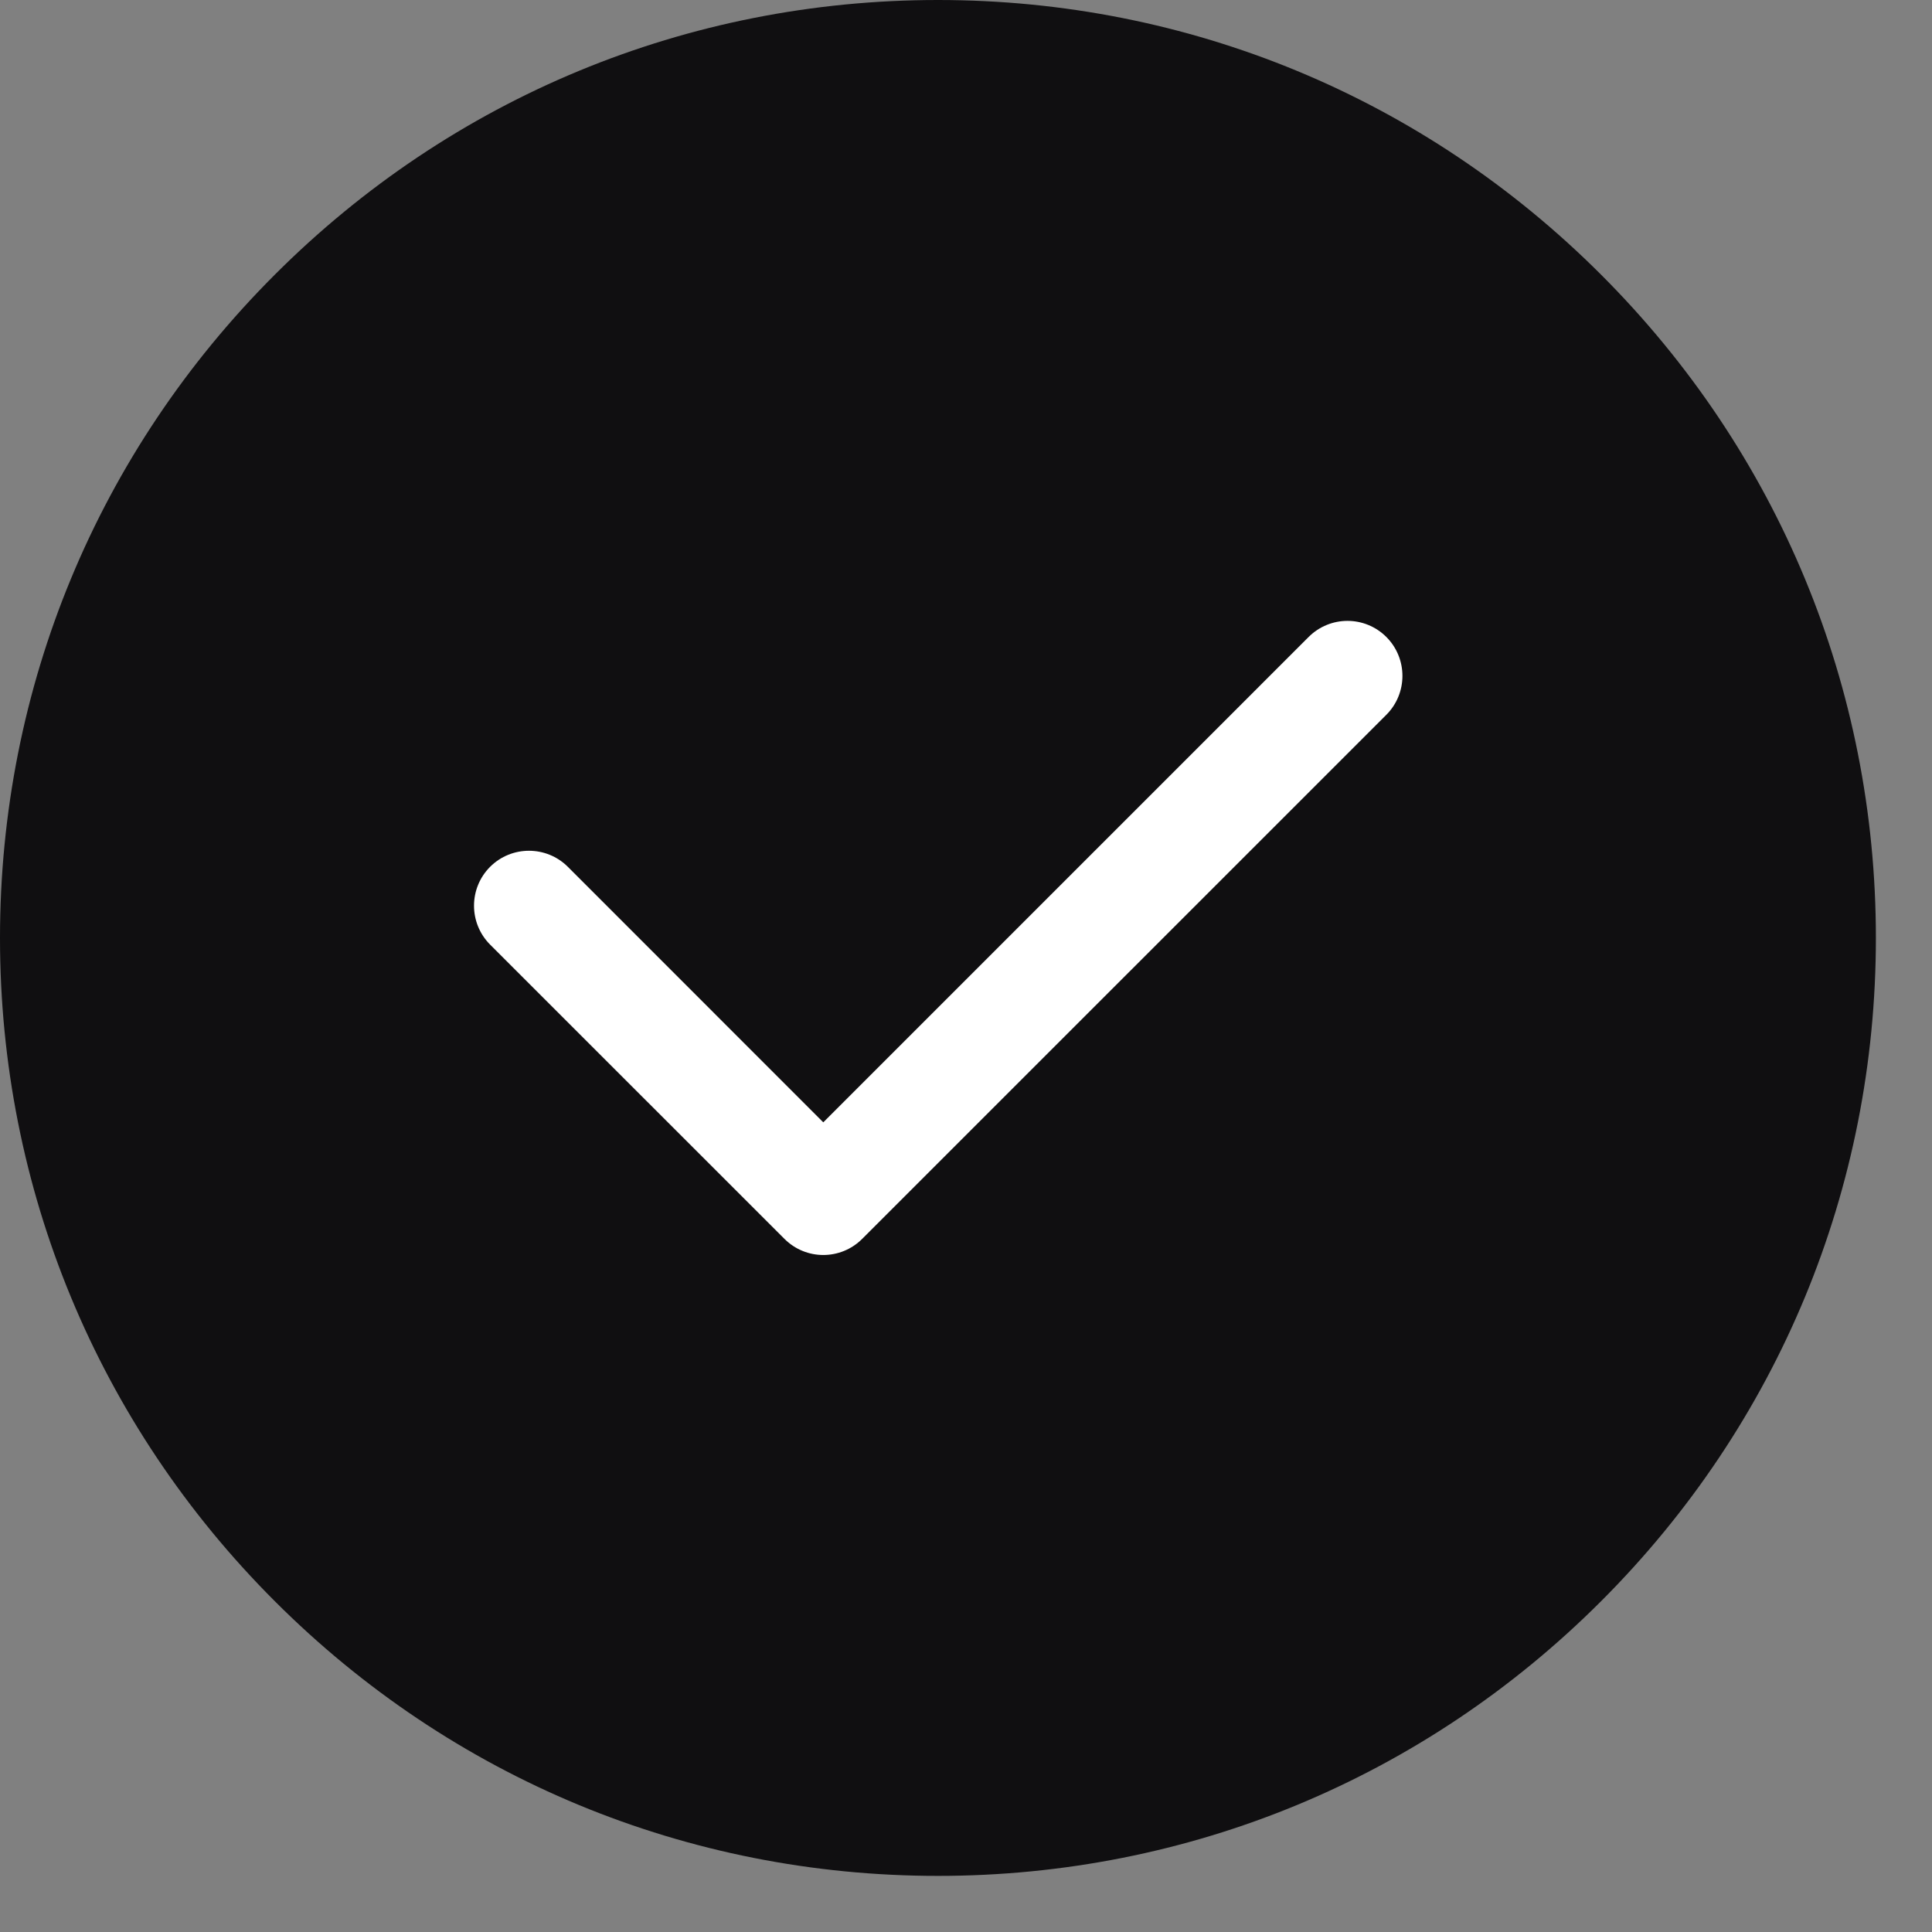
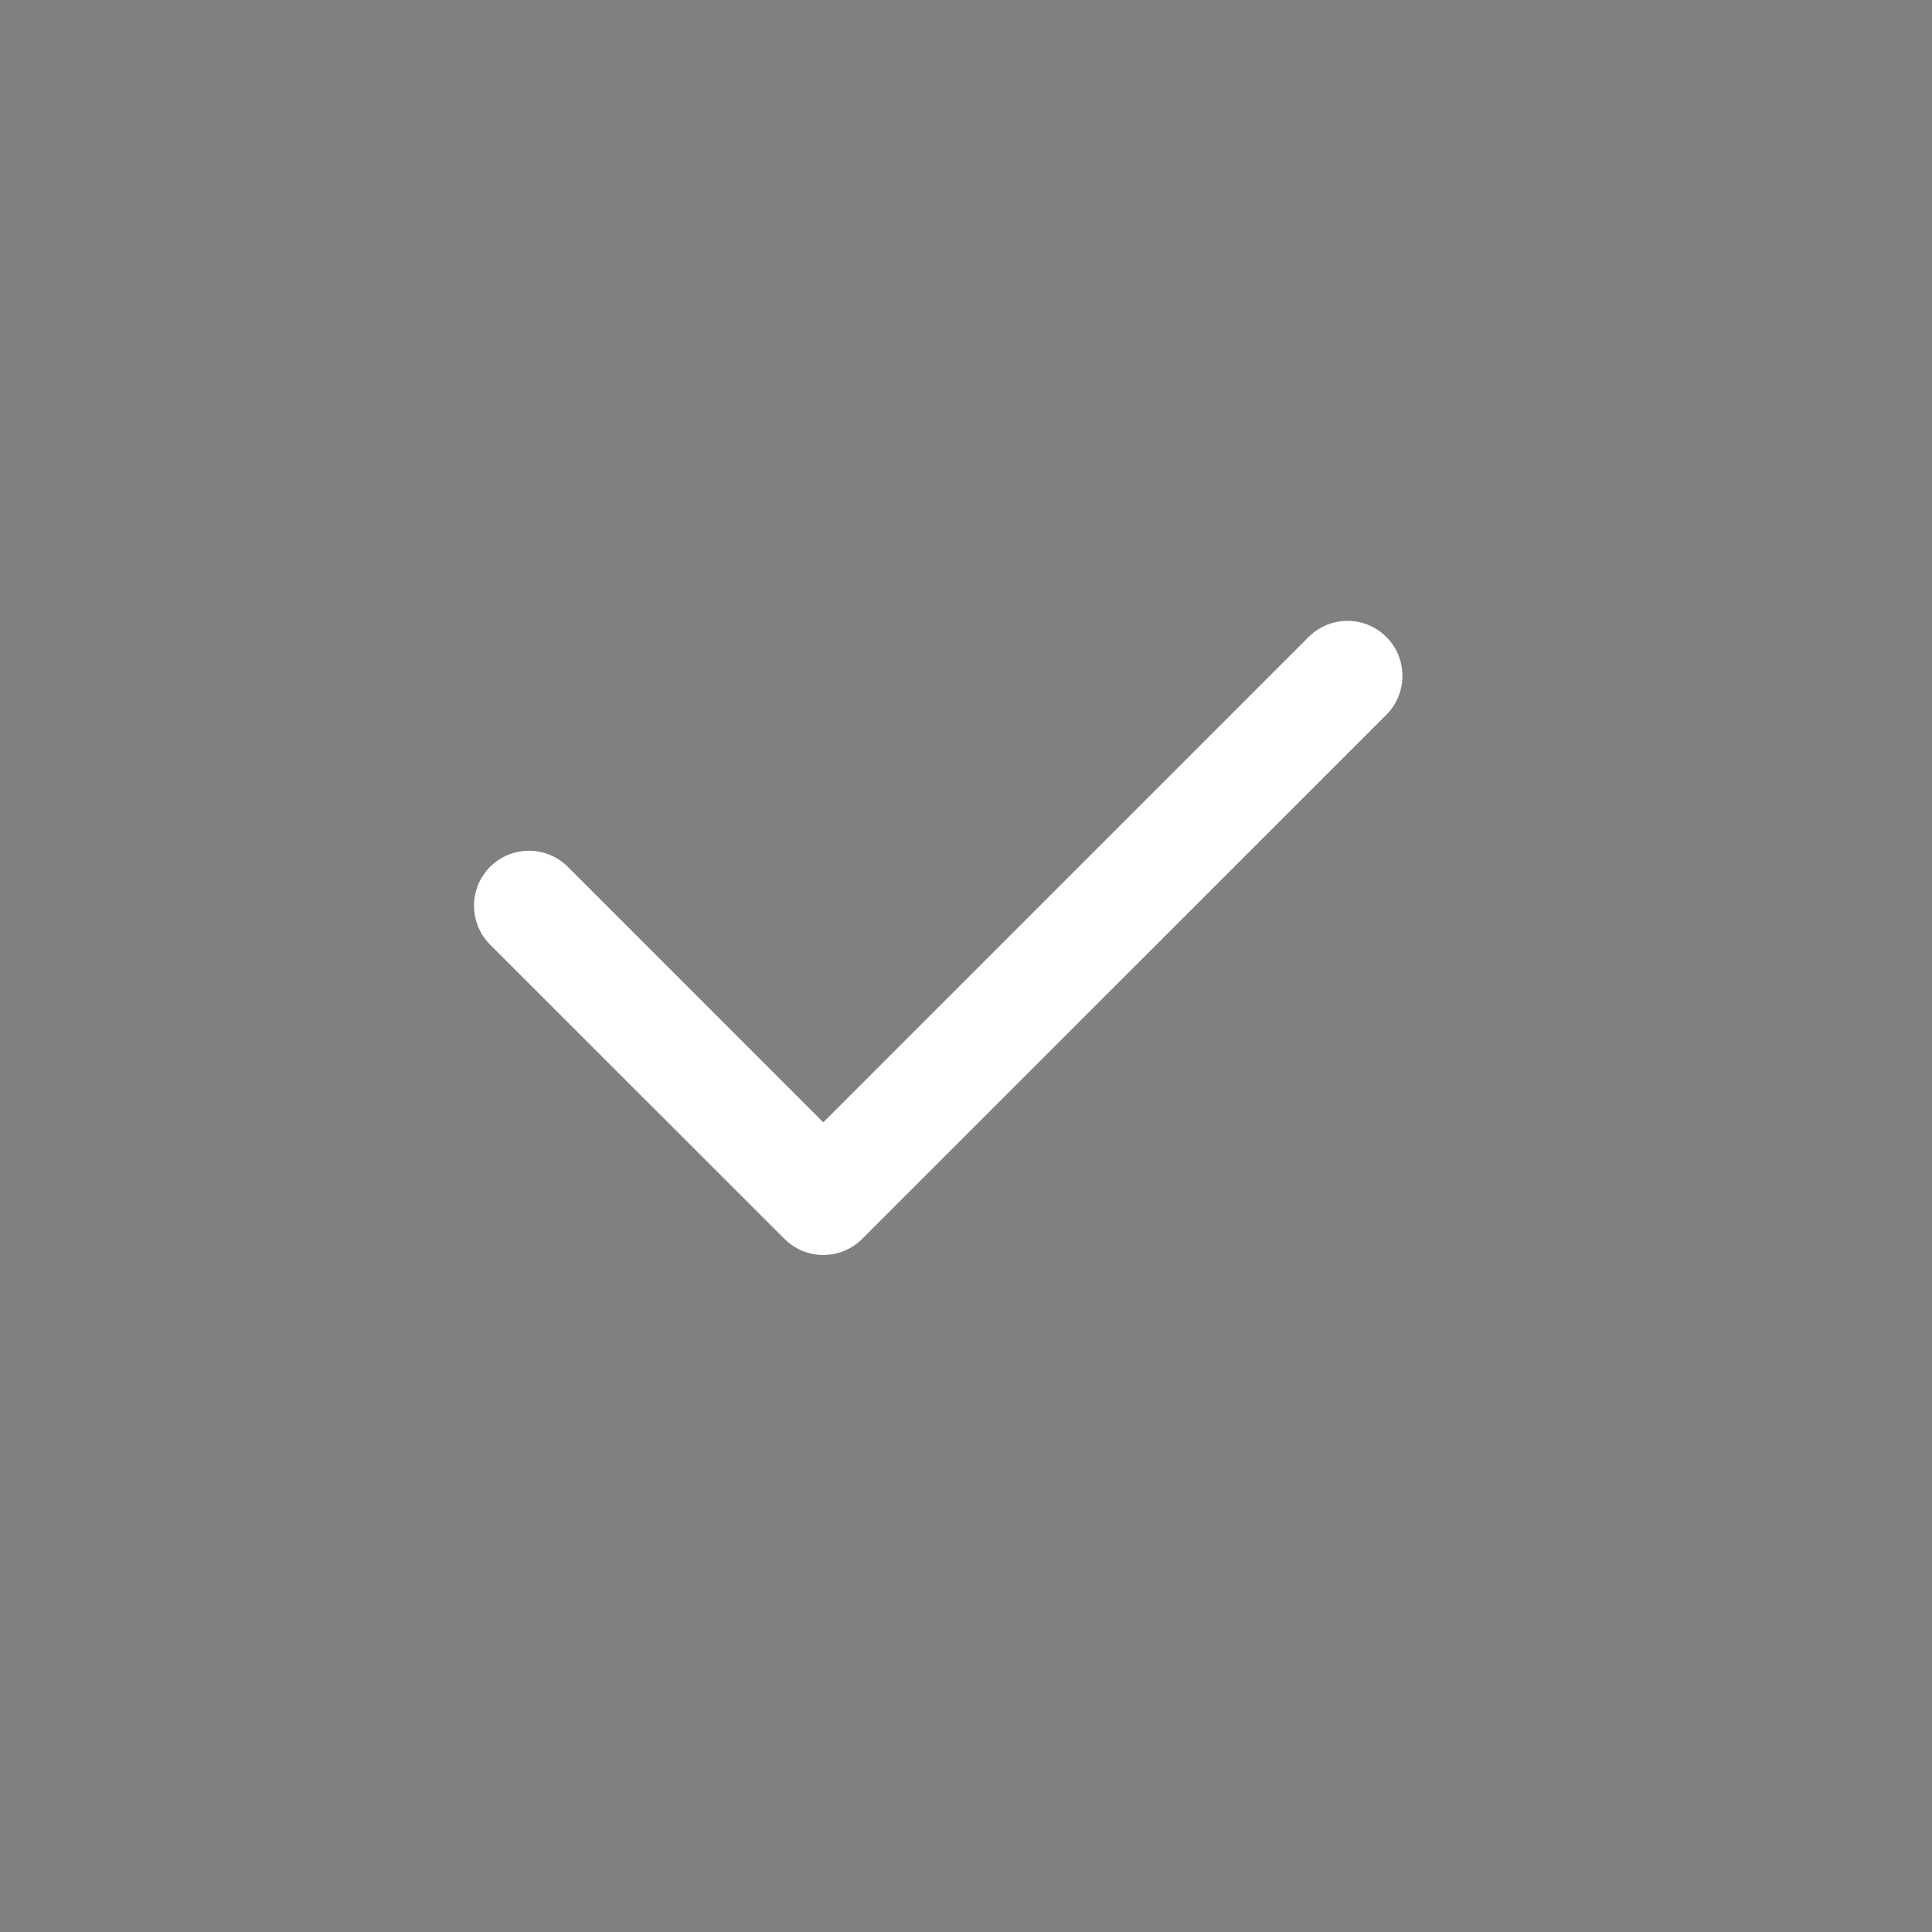
<svg xmlns="http://www.w3.org/2000/svg" width="24" height="24" viewBox="0 0 24 24" fill="none">
  <rect x="0" y="0" width="24" height="24" fill="#808080" stroke="none" />
  <g id="shapes-and-symbols (1)">
    <g id="Group 18">
-       <path id="Path 56" d="M19.89 3.413C17.69 1.212 14.764 0 11.652 0C8.539 0 5.613 1.212 3.413 3.413C1.212 5.613 0 8.539 0 11.652C0 14.764 1.212 17.69 3.413 19.89C5.613 22.091 8.539 23.303 11.652 23.303C14.764 23.303 17.69 22.091 19.89 19.89C22.091 17.69 23.303 14.764 23.303 11.652C23.303 8.539 22.091 5.613 19.89 3.413Z" fill="#100F11" />
      <path id="2F7EC902-1876-4E63-8D7A-F49055CD8066" d="M17.222 8.879L10.71 15.39C10.577 15.523 10.402 15.59 10.227 15.59C10.053 15.59 9.878 15.523 9.745 15.39L6.088 11.734C5.822 11.467 5.822 11.035 6.088 10.768C6.355 10.502 6.787 10.502 7.054 10.768L10.227 13.942L16.256 7.913C16.523 7.646 16.955 7.646 17.222 7.913C17.488 8.18 17.488 8.612 17.222 8.879Z" fill="white" />
    </g>
  </g>
</svg>